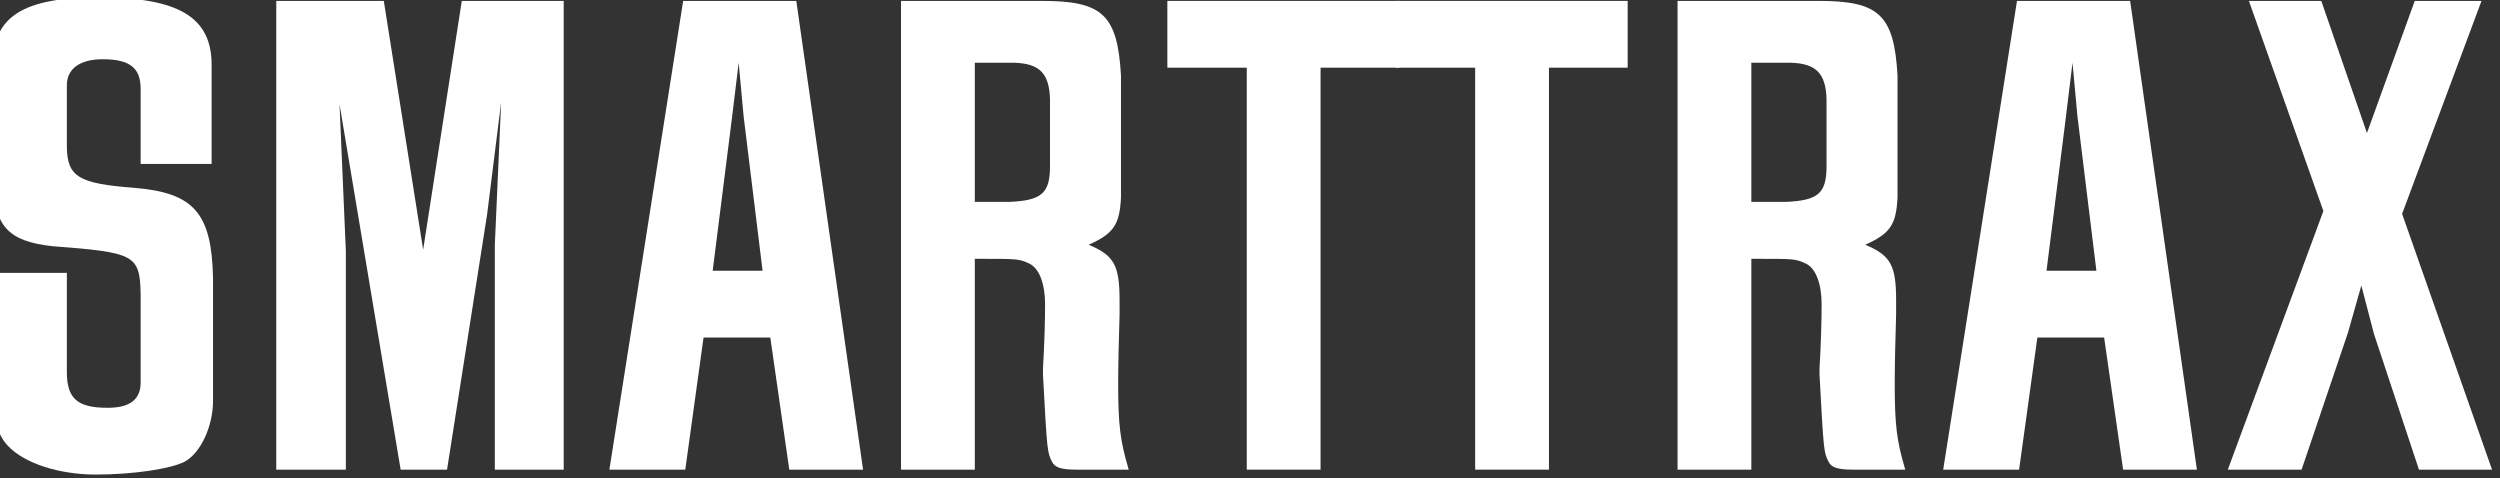
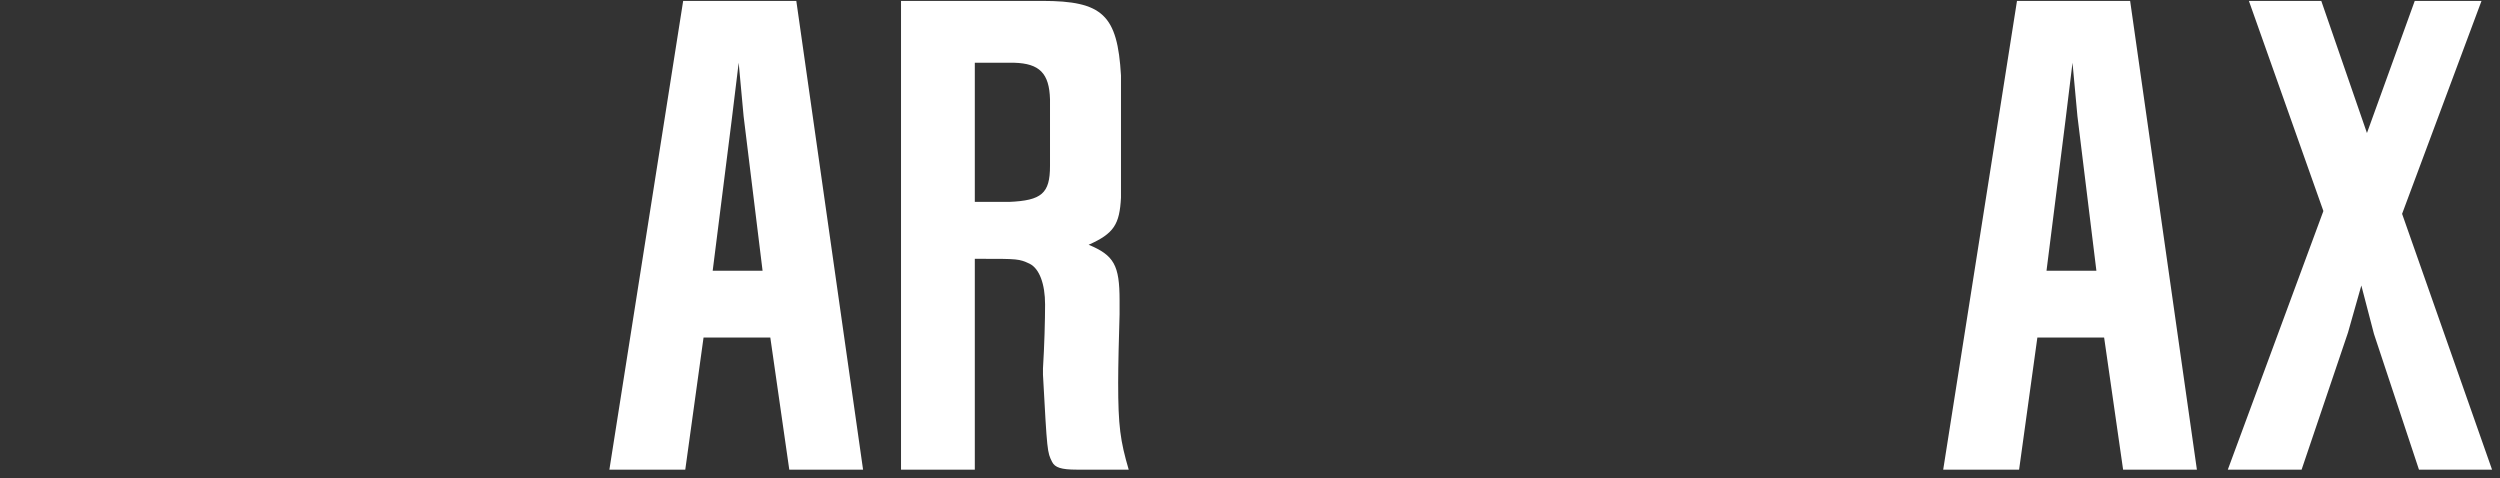
<svg xmlns="http://www.w3.org/2000/svg" width="100%" height="100%" viewBox="0 0 209 40" version="1.1" xml:space="preserve" style="fill-rule:evenodd;clip-rule:evenodd;stroke-linejoin:round;stroke-miterlimit:2;">
  <rect x="0" y="0" width="209" height="40" fill="#333333" stroke="none" />
  <g transform="matrix(1.175,0,0,1.175,-1429.65,-762.766)">
-     <path d="M1216.23,668.577L1216.23,677.427C1216.23,678.977 1216.58,680.177 1217.33,680.927C1218.48,682.127 1220.93,682.927 1223.53,682.927C1226.18,682.927 1228.83,682.527 1229.83,682.027C1230.98,681.427 1231.88,679.527 1231.88,677.677L1231.88,668.927C1231.78,664.327 1230.53,662.877 1226.28,662.527C1222.38,662.227 1221.53,661.777 1221.48,659.677L1221.48,655.227C1221.48,654.077 1222.38,653.377 1224.03,653.377C1225.93,653.377 1226.73,653.977 1226.73,655.477L1226.73,660.827L1231.78,660.827L1231.78,653.777C1231.78,650.377 1229.43,648.977 1223.73,648.977C1218.43,648.977 1216.23,650.327 1216.23,653.677L1216.23,662.127C1216.33,665.277 1217.33,666.327 1220.43,666.677C1226.33,667.127 1226.68,667.277 1226.73,670.127L1226.73,676.377C1226.73,677.577 1225.98,678.177 1224.38,678.177C1222.23,678.177 1221.48,677.527 1221.48,675.627L1221.48,668.577L1216.23,668.577Z" style="fill:white;fill-rule:nonzero;" />
-     <path d="M1236.38,649.227L1236.38,682.577L1241.33,682.577L1241.33,667.027L1240.88,656.577L1245.23,682.577L1248.53,682.577L1251.38,664.427L1252.38,656.427L1251.93,666.577L1251.93,682.577L1256.83,682.577L1256.83,649.227L1249.58,649.227L1246.83,666.927L1244.03,649.227L1236.38,649.227Z" style="fill:white;fill-rule:nonzero;" />
    <path d="M1260.08,682.577L1265.48,682.577L1266.78,673.177L1271.53,673.177L1272.88,682.577L1278.13,682.577L1273.38,649.227L1265.33,649.227L1260.08,682.577ZM1270.98,668.427L1267.43,668.427L1268.78,657.727L1269.28,653.627L1269.63,657.427L1270.98,668.427Z" style="fill:white;fill-rule:nonzero;" />
    <path d="M1280.83,649.227L1280.83,682.577L1286.08,682.577L1286.08,667.577L1286.53,667.577C1289.13,667.577 1289.23,667.577 1289.98,667.927C1290.68,668.277 1291.08,669.377 1291.08,670.827C1291.08,671.927 1291.03,673.777 1290.93,675.377L1290.93,675.827C1291.23,681.327 1291.23,681.327 1291.58,682.027C1291.78,682.427 1292.23,682.577 1293.33,682.577L1297.03,682.577C1296.43,680.527 1296.28,679.477 1296.28,676.377C1296.28,675.277 1296.33,673.077 1296.38,671.527L1296.38,670.527C1296.38,668.027 1295.98,667.327 1294.18,666.577C1295.98,665.777 1296.38,665.127 1296.48,663.227L1296.48,654.527C1296.23,650.227 1295.18,649.227 1290.88,649.227L1280.83,649.227ZM1286.08,663.527L1286.08,653.627L1288.88,653.627C1290.68,653.677 1291.38,654.377 1291.43,656.227L1291.43,660.977C1291.43,662.927 1290.83,663.427 1288.53,663.527L1286.08,663.527Z" style="fill:white;fill-rule:nonzero;" />
-     <path d="M1299.78,653.977L1305.43,653.977L1305.43,682.577L1310.68,682.577L1310.68,653.977L1316.28,653.977L1316.28,649.227L1299.78,649.227L1299.78,653.977Z" style="fill:white;fill-rule:nonzero;" />
-     <path d="M1316.03,653.977L1321.68,653.977L1321.68,682.577L1326.93,682.577L1326.93,653.977L1332.53,653.977L1332.53,649.227L1316.03,649.227L1316.03,653.977Z" style="fill:white;fill-rule:nonzero;" />
-     <path d="M1336.08,649.227L1336.08,682.577L1341.33,682.577L1341.33,667.577L1341.78,667.577C1344.38,667.577 1344.48,667.577 1345.23,667.927C1345.93,668.277 1346.33,669.377 1346.33,670.827C1346.33,671.927 1346.28,673.777 1346.18,675.377L1346.18,675.827C1346.48,681.327 1346.48,681.327 1346.83,682.027C1347.03,682.427 1347.48,682.577 1348.58,682.577L1352.28,682.577C1351.68,680.527 1351.53,679.477 1351.53,676.377C1351.53,675.277 1351.58,673.077 1351.63,671.527L1351.63,670.527C1351.63,668.027 1351.23,667.327 1349.43,666.577C1351.23,665.777 1351.63,665.127 1351.73,663.227L1351.73,654.527C1351.48,650.227 1350.43,649.227 1346.13,649.227L1336.08,649.227ZM1341.33,663.527L1341.33,653.627L1344.13,653.627C1345.93,653.677 1346.63,654.377 1346.68,656.227L1346.68,660.977C1346.68,662.927 1346.08,663.427 1343.78,663.527L1341.33,663.527Z" style="fill:white;fill-rule:nonzero;" />
    <path d="M1354.98,682.577L1360.38,682.577L1361.68,673.177L1366.43,673.177L1367.78,682.577L1373.03,682.577L1368.28,649.227L1360.23,649.227L1354.98,682.577ZM1365.88,668.427L1362.33,668.427L1363.68,657.727L1364.18,653.627L1364.53,657.427L1365.88,668.427Z" style="fill:white;fill-rule:nonzero;" />
    <path d="M1375.23,682.577L1380.48,682.577L1383.78,672.827L1384.73,669.477L1385.63,672.927L1388.83,682.577L1394.03,682.577L1387.63,664.377L1393.28,649.227L1388.53,649.227L1385.13,658.627L1381.88,649.227L1376.73,649.227L1382.03,664.177L1375.23,682.577Z" style="fill:white;fill-rule:nonzero;" />
  </g>
</svg>